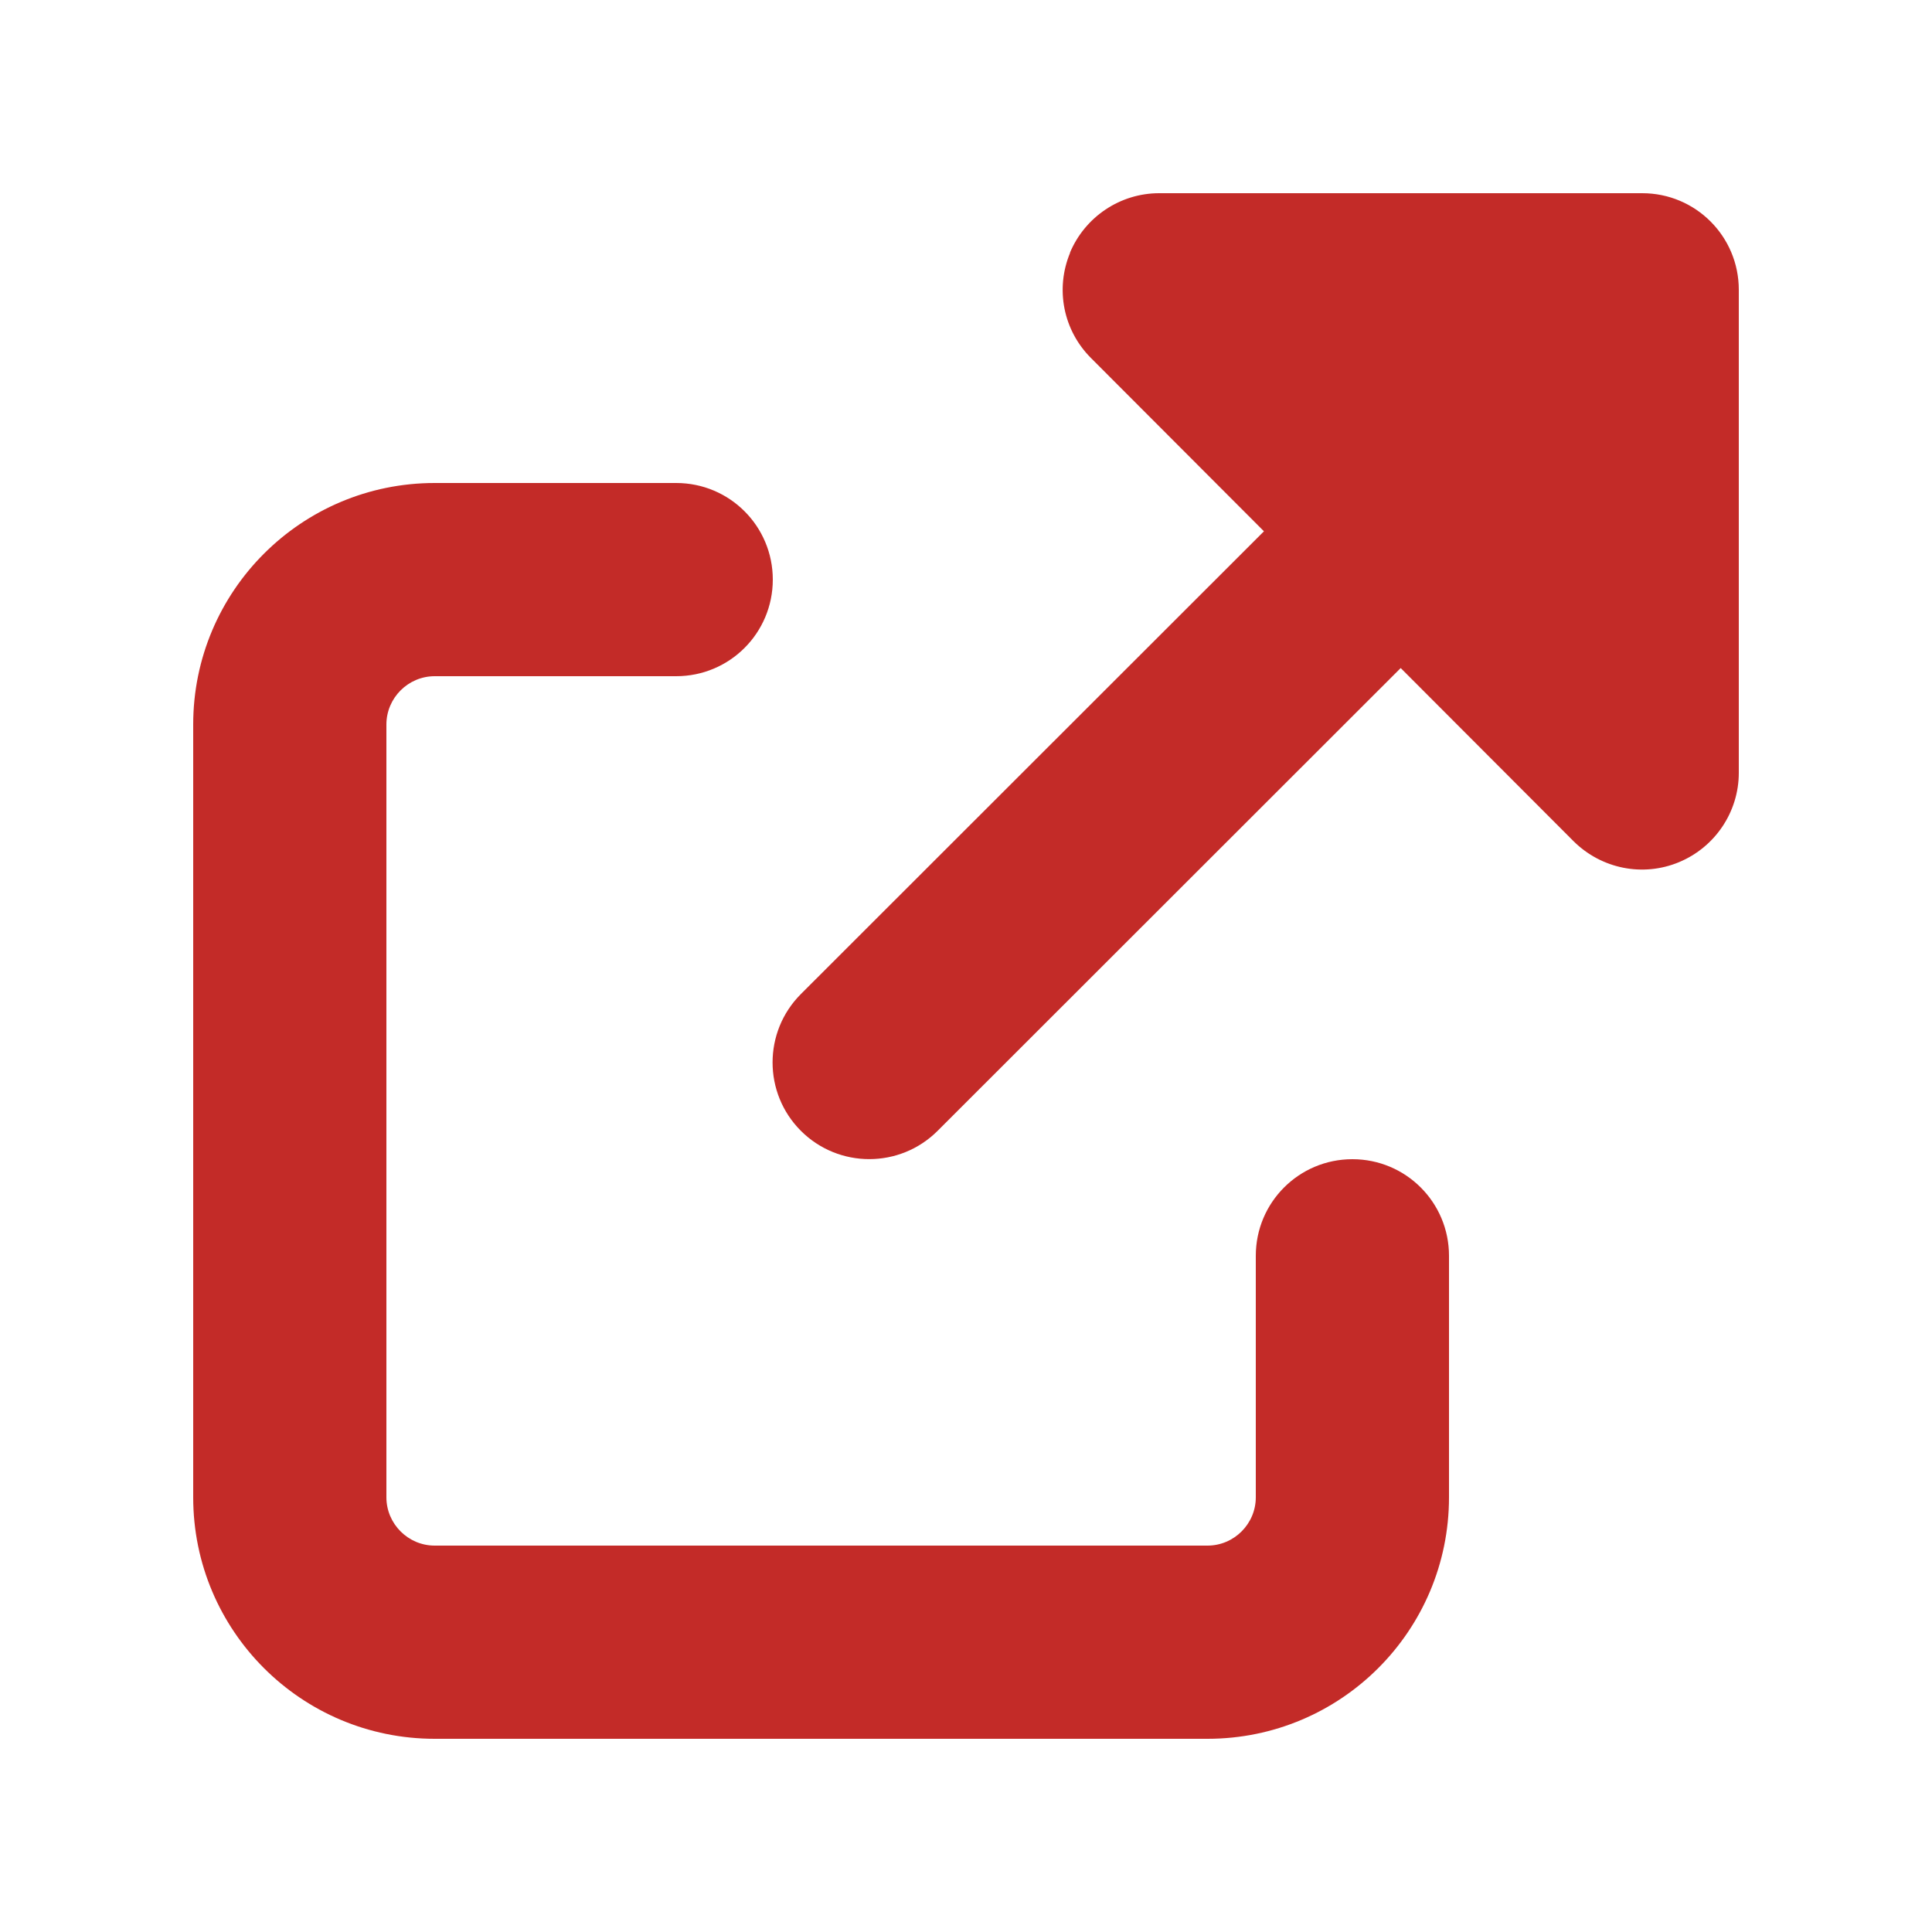
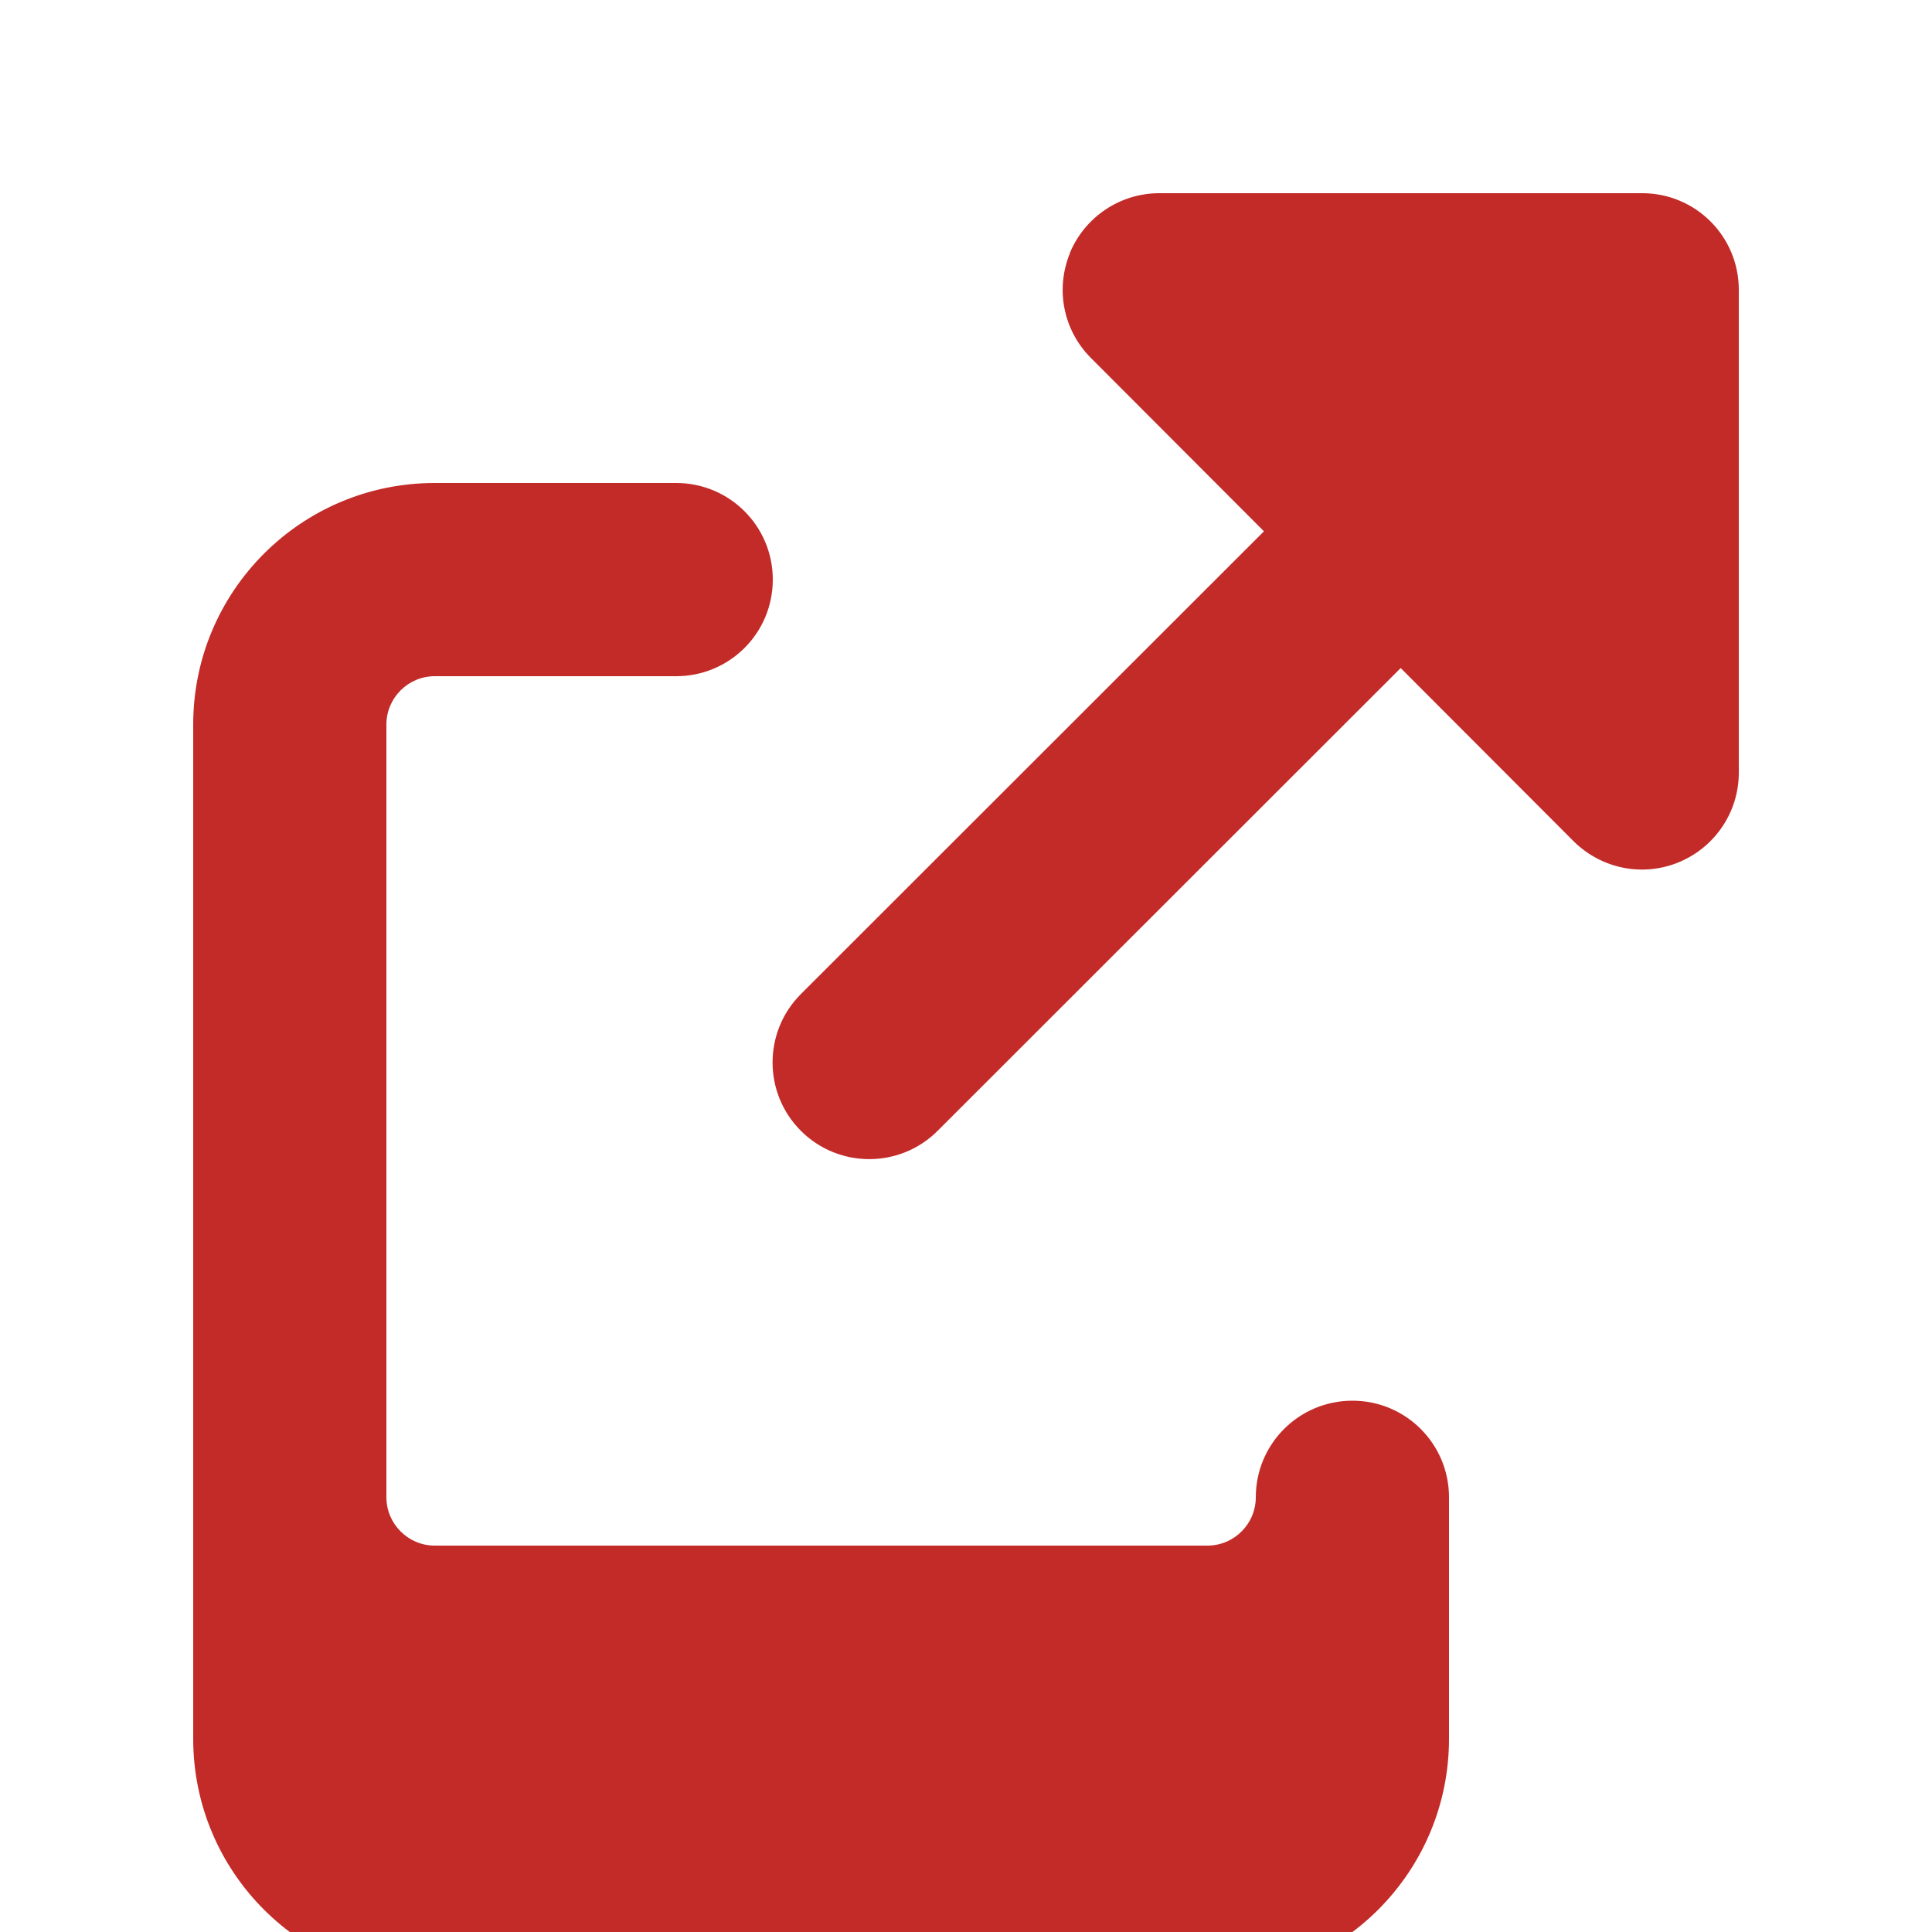
<svg xmlns="http://www.w3.org/2000/svg" version="1.1" id="Layer_1" x="0px" y="0px" viewBox="0 0 640 640" style="enable-background:new 0 0 640 640;" xml:space="preserve">
  <style type="text/css">
	.st0{fill:#C32B28;}
</style>
-   <path class="st0" d="M354.4,83.8c5-12,16.7-19.8,29.6-19.8h160c17.7,0,32,14.3,32,32v160c0,12.9-7.8,24.6-19.8,29.6  s-25.7,2.2-34.9-6.9L464,221.3L310.6,374.6c-12.5,12.5-32.8,12.5-45.3,0c-12.5-12.5-12.5-32.8,0-45.3L418.7,176l-57.3-57.4  c-9.2-9.2-11.9-22.9-6.9-34.9L354.4,83.8z M64,240c0-44.2,35.8-80,80-80h80c17.7,0,32,14.3,32,32s-14.3,32-32,32h-80  c-8.8,0-16,7.2-16,16v256c0,8.8,7.2,16,16,16h256c8.8,0,16-7.2,16-16v-80c0-17.7,14.3-32,32-32s32,14.3,32,32v80  c0,44.2-35.8,80-80,80H144c-44.2,0-80-35.8-80-80V240z" />
+   <path class="st0" d="M354.4,83.8c5-12,16.7-19.8,29.6-19.8h160c17.7,0,32,14.3,32,32v160c0,12.9-7.8,24.6-19.8,29.6  s-25.7,2.2-34.9-6.9L464,221.3L310.6,374.6c-12.5,12.5-32.8,12.5-45.3,0c-12.5-12.5-12.5-32.8,0-45.3L418.7,176l-57.3-57.4  c-9.2-9.2-11.9-22.9-6.9-34.9L354.4,83.8z M64,240c0-44.2,35.8-80,80-80h80c17.7,0,32,14.3,32,32s-14.3,32-32,32h-80  c-8.8,0-16,7.2-16,16v256c0,8.8,7.2,16,16,16h256c8.8,0,16-7.2,16-16c0-17.7,14.3-32,32-32s32,14.3,32,32v80  c0,44.2-35.8,80-80,80H144c-44.2,0-80-35.8-80-80V240z" />
</svg>